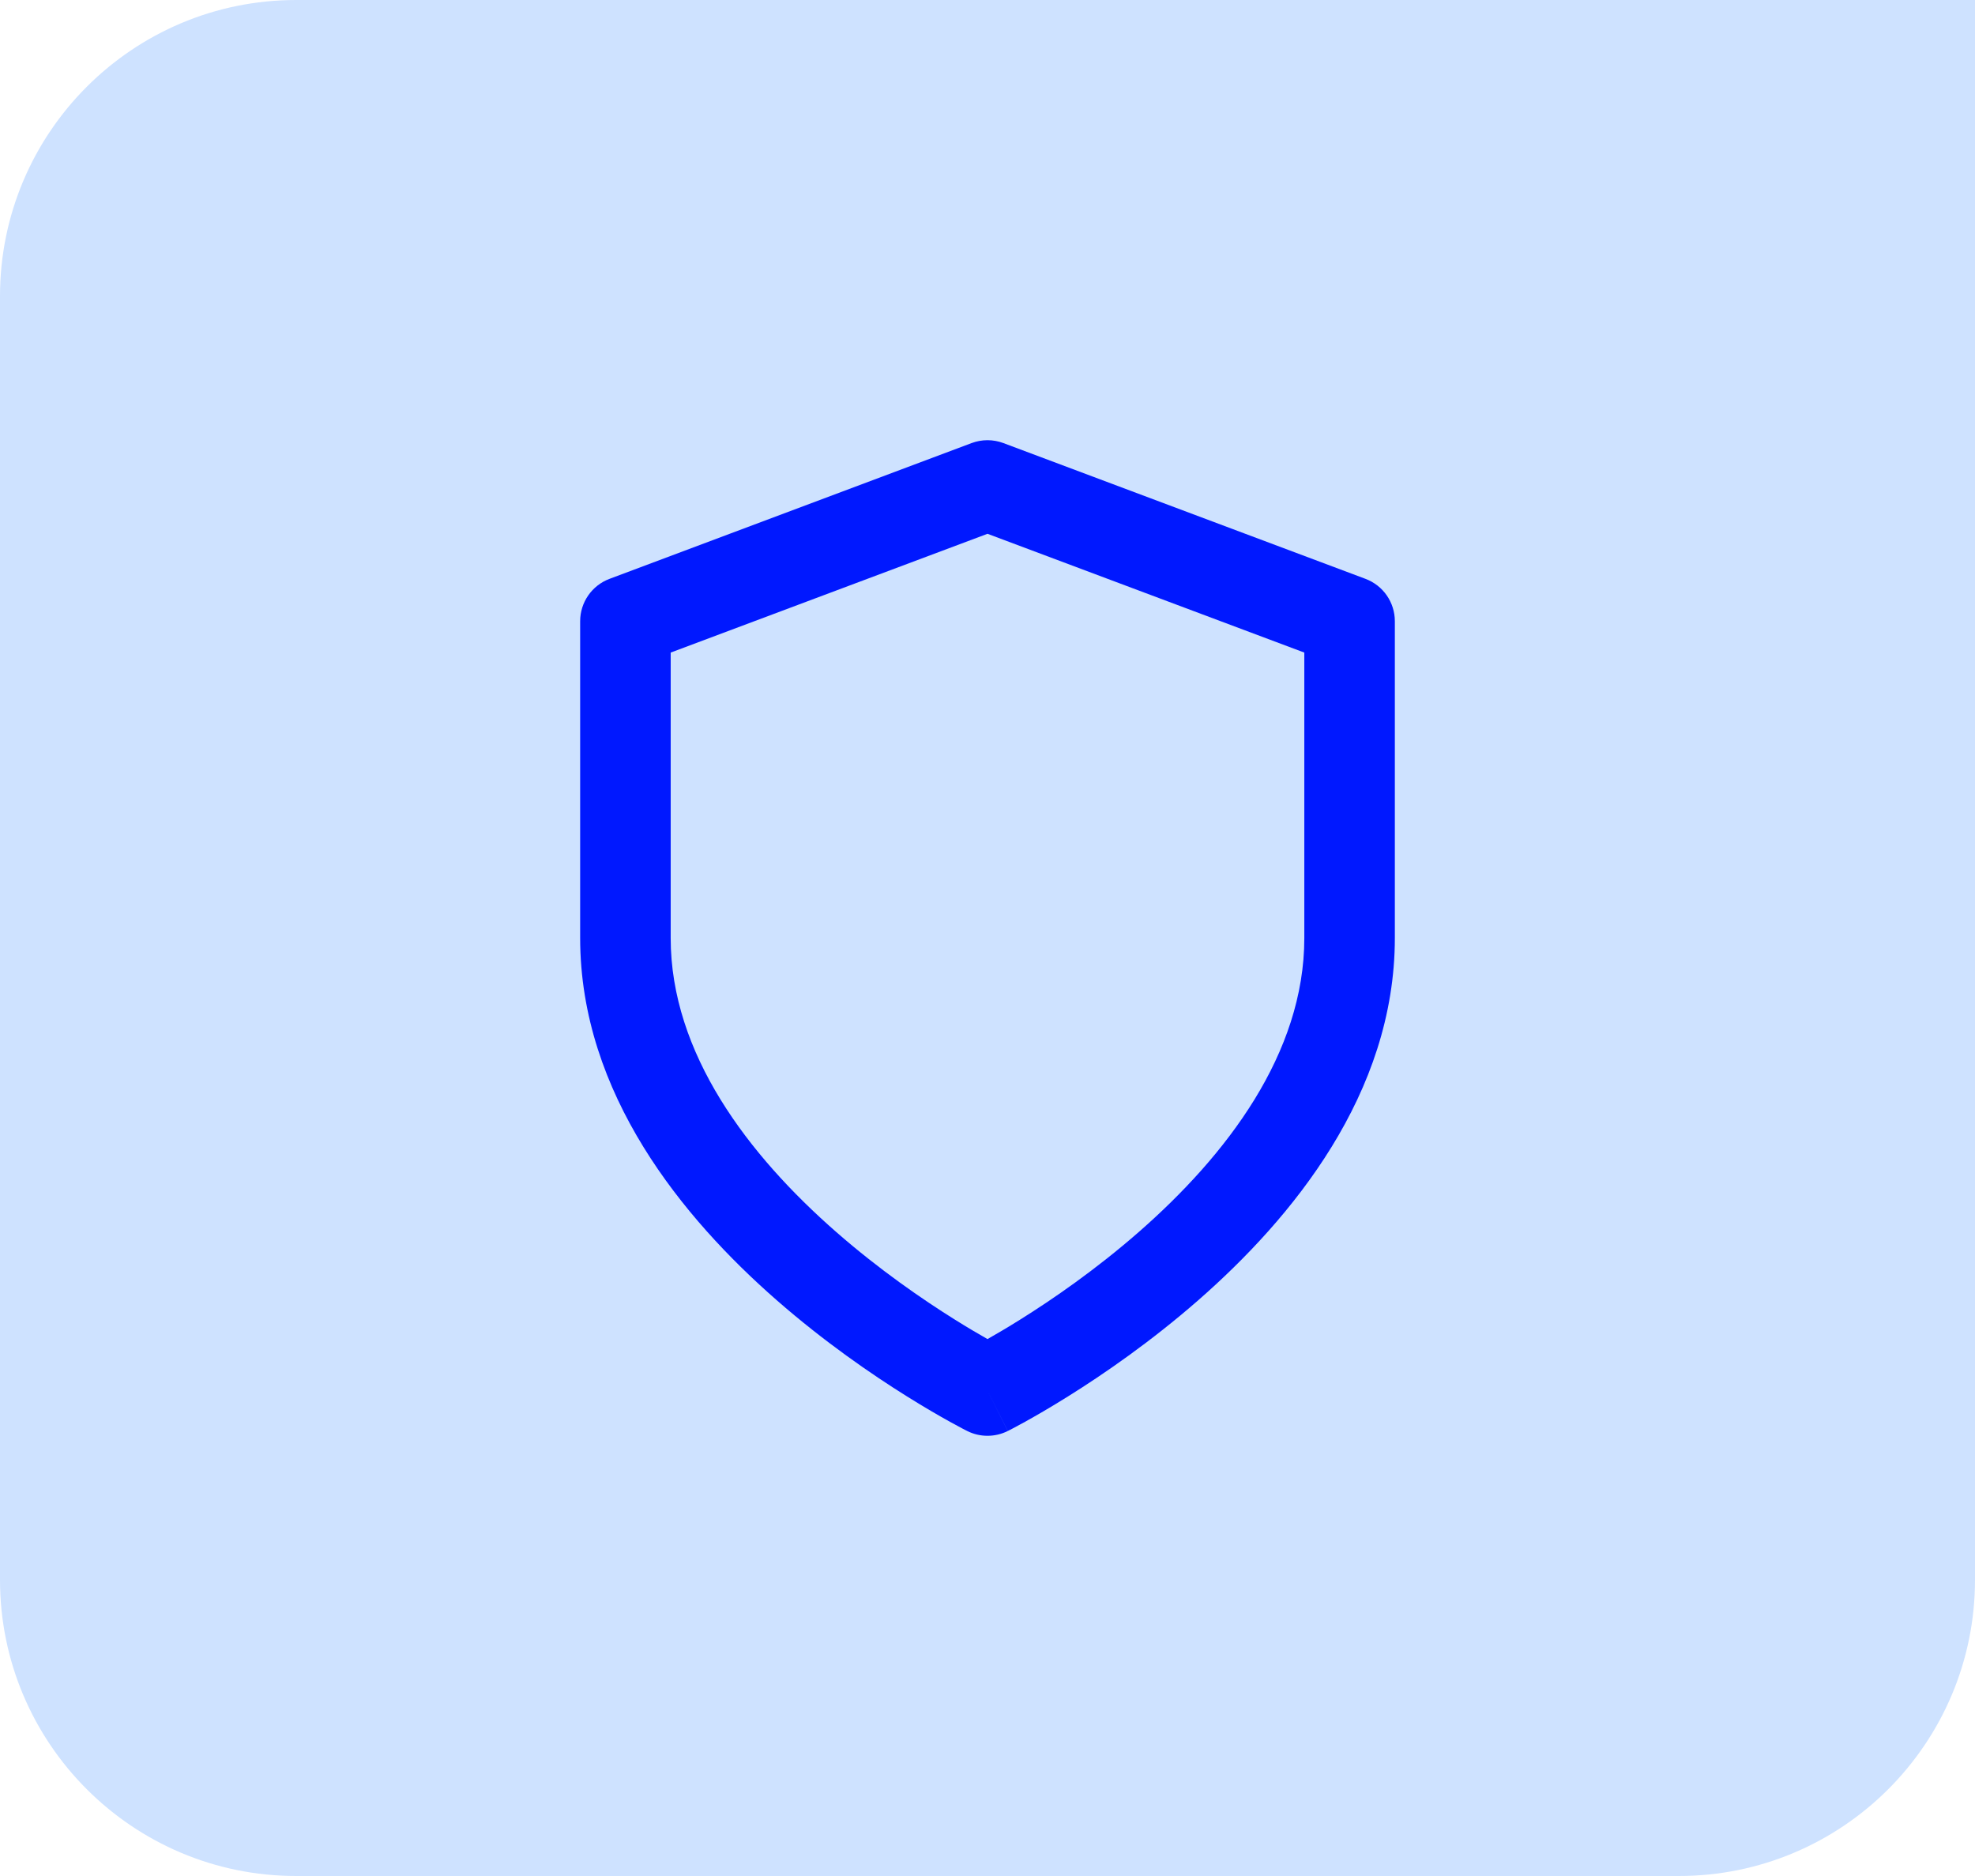
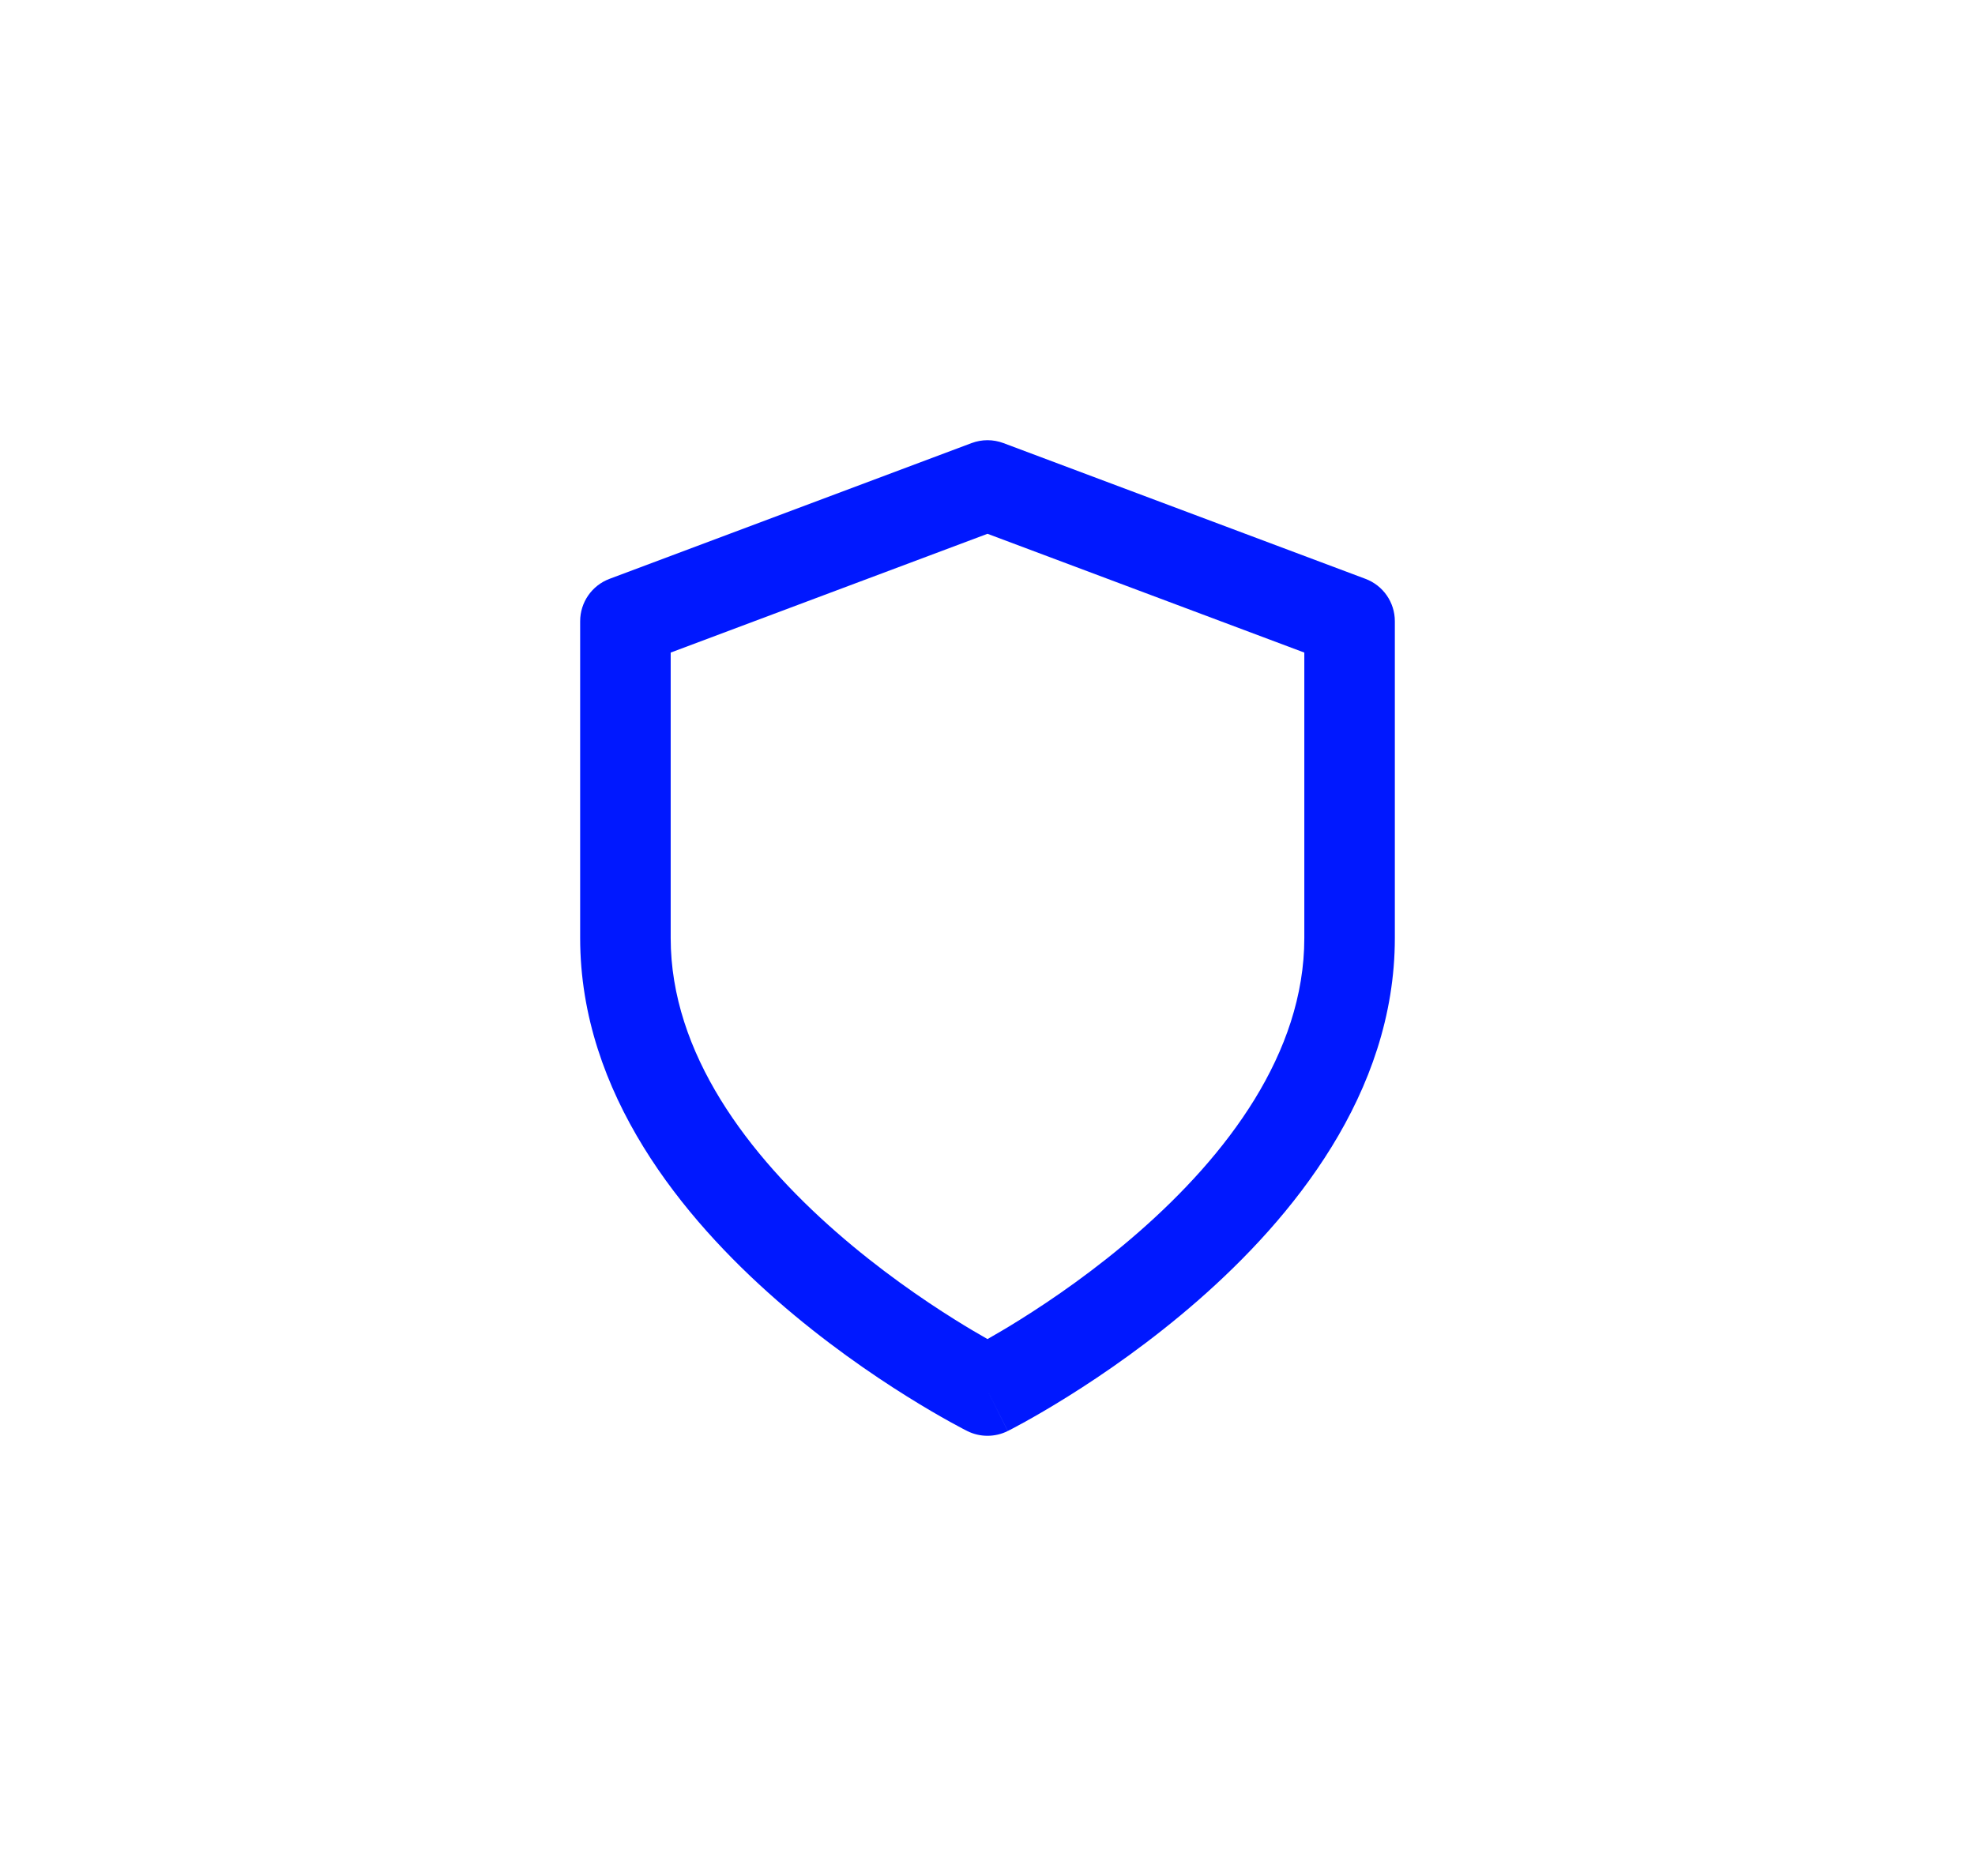
<svg xmlns="http://www.w3.org/2000/svg" width="80" height="76" viewBox="0 0 80 76" fill="none">
-   <path d="M0 12C0 5.373 5.373 0 12 0H80V64C80 70.627 74.627 76 68 76H12C5.373 76 0 70.627 0 64V12Z" fill="#CEE2FF" />
  <path fill-rule="evenodd" clip-rule="evenodd" d="M39.356 17.95C39.771 17.794 40.229 17.794 40.644 17.95L55.31 23.45C56.026 23.718 56.5 24.402 56.5 25.167V38C56.5 44.319 52.317 49.367 48.541 52.671C46.614 54.357 44.696 55.675 43.263 56.57C42.545 57.019 41.944 57.365 41.518 57.601C41.305 57.719 41.136 57.809 41.017 57.872C40.958 57.903 40.911 57.927 40.878 57.944L40.838 57.964L40.826 57.97L40.822 57.972C40.822 57.972 40.82 57.973 40 56.333C39.18 57.973 39.18 57.973 39.179 57.973L39.174 57.97L39.162 57.964L39.122 57.944C39.089 57.927 39.042 57.903 38.983 57.872C38.864 57.809 38.695 57.719 38.482 57.601C38.056 57.365 37.455 57.019 36.737 56.57C35.304 55.675 33.386 54.357 31.459 52.671C27.683 49.367 23.5 44.319 23.5 38V25.167C23.5 24.402 23.974 23.718 24.69 23.45L39.356 17.95ZM40 56.333L39.179 57.973C39.695 58.231 40.304 58.231 40.82 57.973L40 56.333ZM40 54.248C40.351 54.049 40.801 53.786 41.32 53.461C42.637 52.638 44.386 51.434 46.126 49.912C49.683 46.8 52.833 42.682 52.833 38V26.437L40 21.625L27.167 26.437V38C27.167 42.682 30.317 46.8 33.874 49.912C35.614 51.434 37.363 52.638 38.68 53.461C39.199 53.786 39.649 54.049 40 54.248Z" fill="#0018FF" />
</svg>